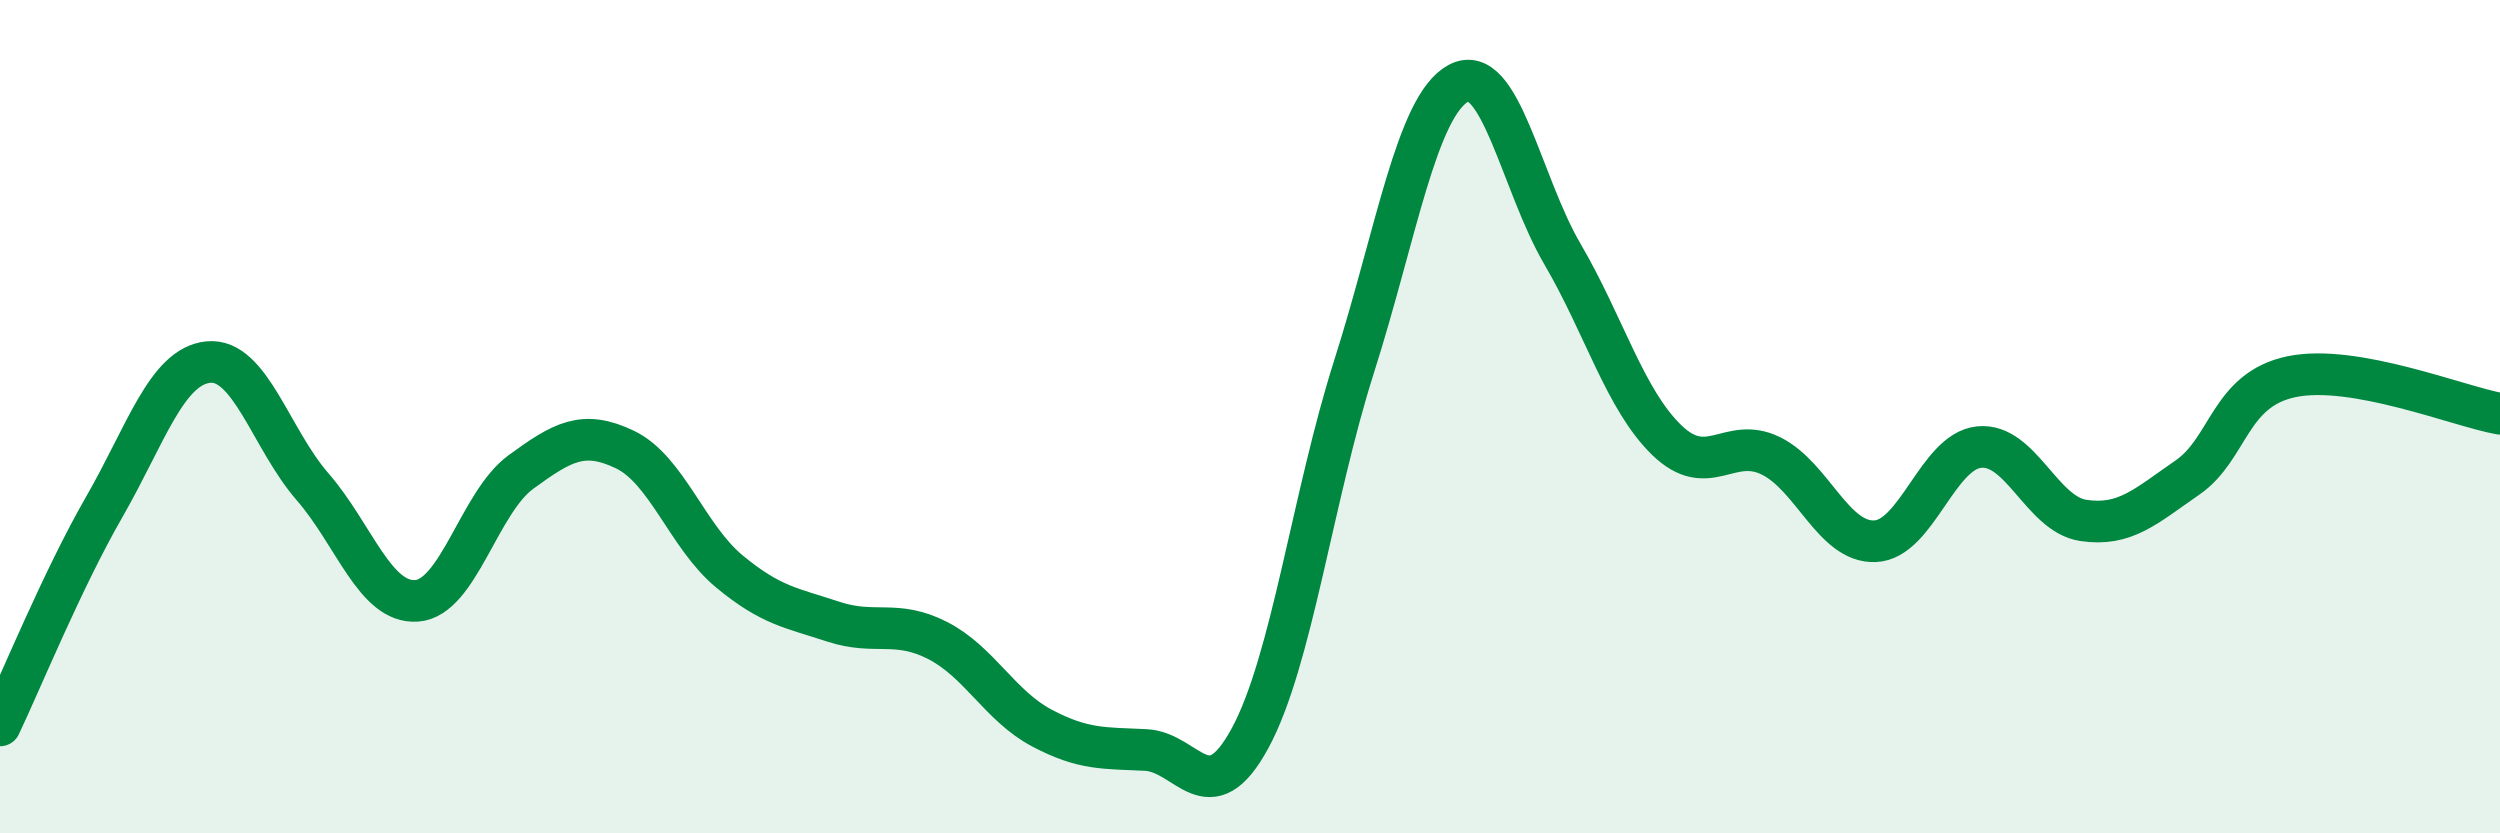
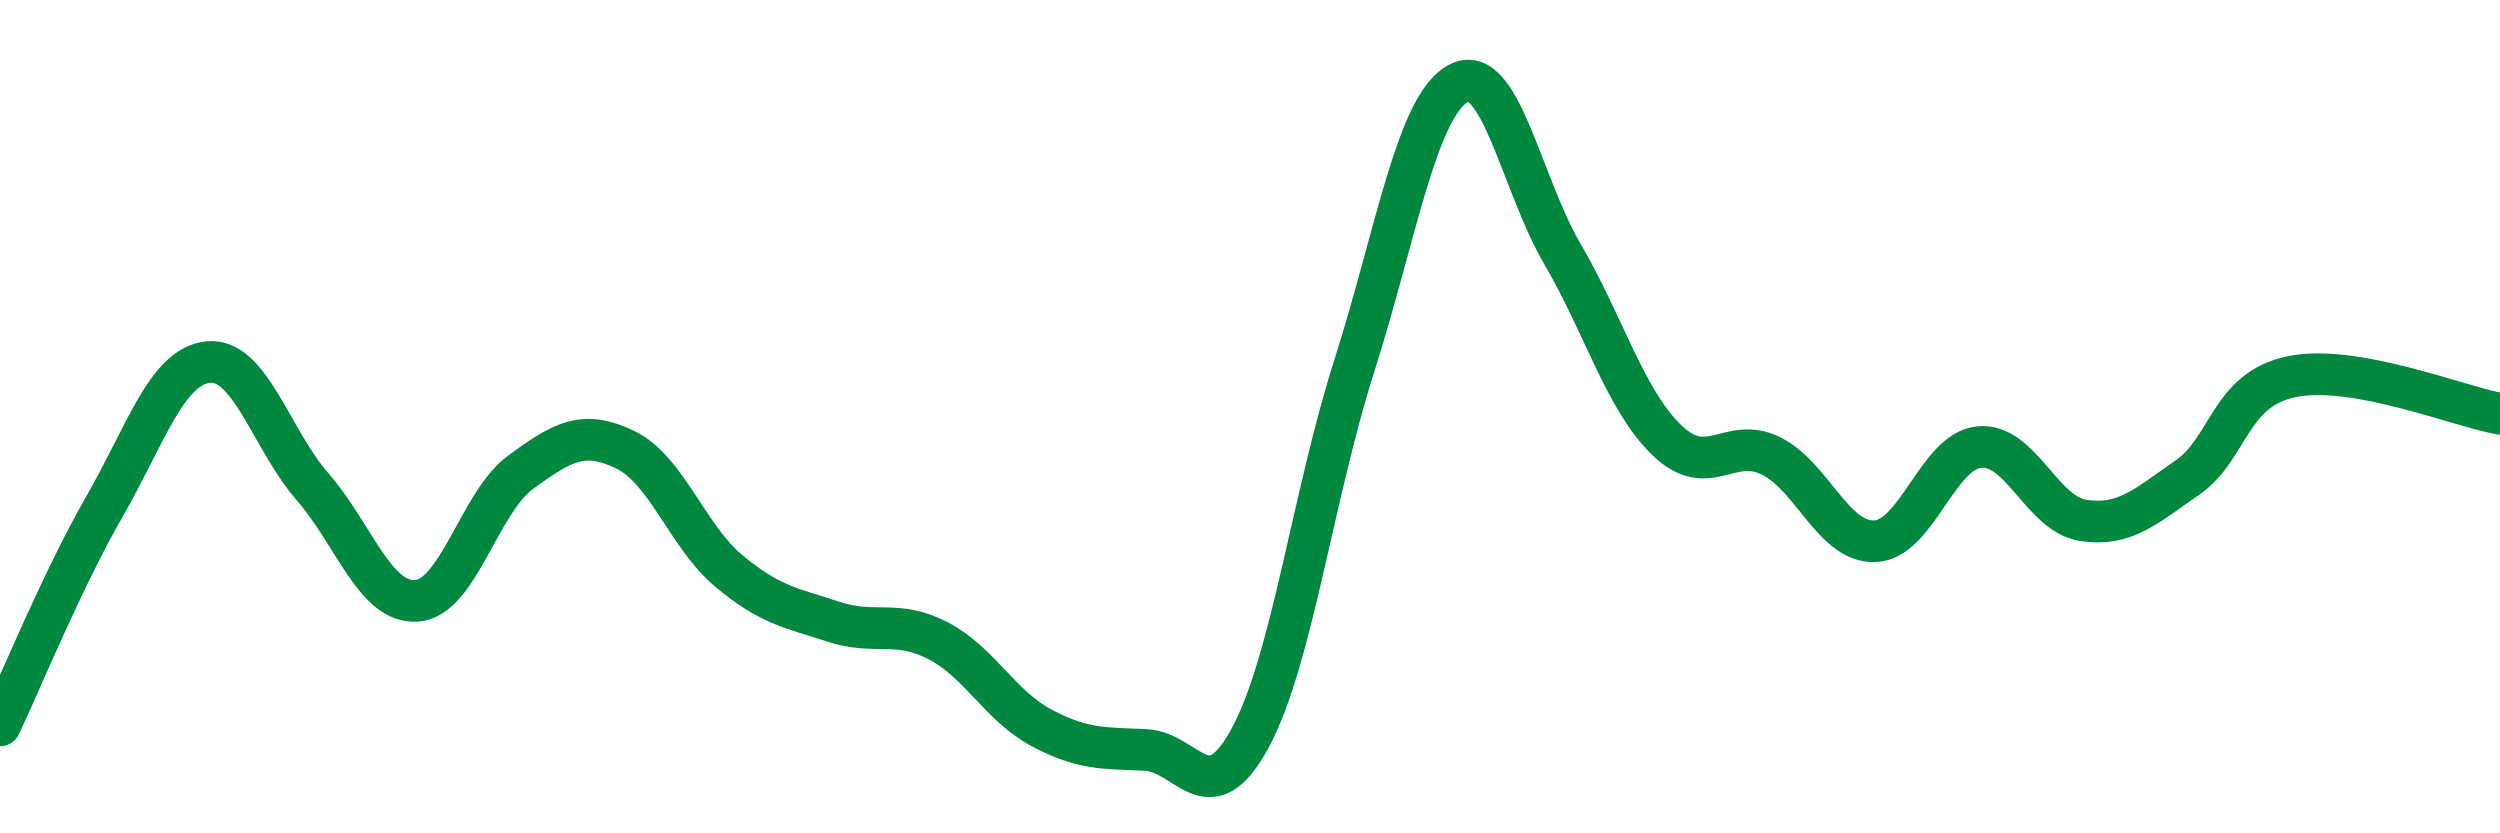
<svg xmlns="http://www.w3.org/2000/svg" width="60" height="20" viewBox="0 0 60 20">
-   <path d="M 0,17.41 C 0.5,16.36 1.5,13.91 2.5,12.17 C 3.5,10.43 4,8.79 5,8.69 C 6,8.59 6.5,10.53 7.5,11.68 C 8.5,12.83 9,14.49 10,14.42 C 11,14.35 11.5,12.06 12.5,11.33 C 13.5,10.6 14,10.31 15,10.79 C 16,11.27 16.5,12.88 17.5,13.71 C 18.5,14.54 19,14.59 20,14.92 C 21,15.25 21.5,14.86 22.5,15.37 C 23.5,15.88 24,16.94 25,17.47 C 26,18 26.5,17.95 27.5,18 C 28.5,18.05 29,19.56 30,17.72 C 31,15.88 31.5,11.93 32.5,8.79 C 33.5,5.65 34,2.54 35,2 C 36,1.46 36.5,4.39 37.5,6.1 C 38.5,7.81 39,9.59 40,10.56 C 41,11.53 41.5,10.45 42.5,10.94 C 43.5,11.43 44,13.03 45,12.99 C 46,12.95 46.5,10.83 47.5,10.73 C 48.5,10.63 49,12.34 50,12.49 C 51,12.64 51.5,12.15 52.5,11.46 C 53.5,10.77 53.5,9.35 55,9.04 C 56.5,8.73 59,9.75 60,9.93L60 20L0 20Z" fill="#008740" opacity="0.1" stroke-linecap="round" stroke-linejoin="round" />
  <path d="M 0,17.41 C 0.5,16.36 1.5,13.91 2.5,12.17 C 3.5,10.43 4,8.79 5,8.69 C 6,8.59 6.5,10.53 7.5,11.68 C 8.5,12.83 9,14.49 10,14.42 C 11,14.35 11.5,12.06 12.5,11.33 C 13.5,10.6 14,10.31 15,10.79 C 16,11.27 16.5,12.88 17.5,13.71 C 18.5,14.54 19,14.59 20,14.92 C 21,15.25 21.5,14.86 22.5,15.37 C 23.5,15.88 24,16.94 25,17.47 C 26,18 26.5,17.95 27.5,18 C 28.5,18.05 29,19.56 30,17.72 C 31,15.88 31.5,11.93 32.5,8.79 C 33.5,5.65 34,2.54 35,2 C 36,1.46 36.5,4.39 37.5,6.1 C 38.5,7.81 39,9.59 40,10.56 C 41,11.53 41.5,10.45 42.5,10.94 C 43.5,11.43 44,13.03 45,12.99 C 46,12.95 46.5,10.83 47.5,10.73 C 48.5,10.63 49,12.34 50,12.49 C 51,12.64 51.5,12.15 52.5,11.46 C 53.5,10.77 53.5,9.35 55,9.04 C 56.5,8.73 59,9.75 60,9.93" stroke="#008740" stroke-width="1" fill="none" stroke-linecap="round" stroke-linejoin="round" />
</svg>